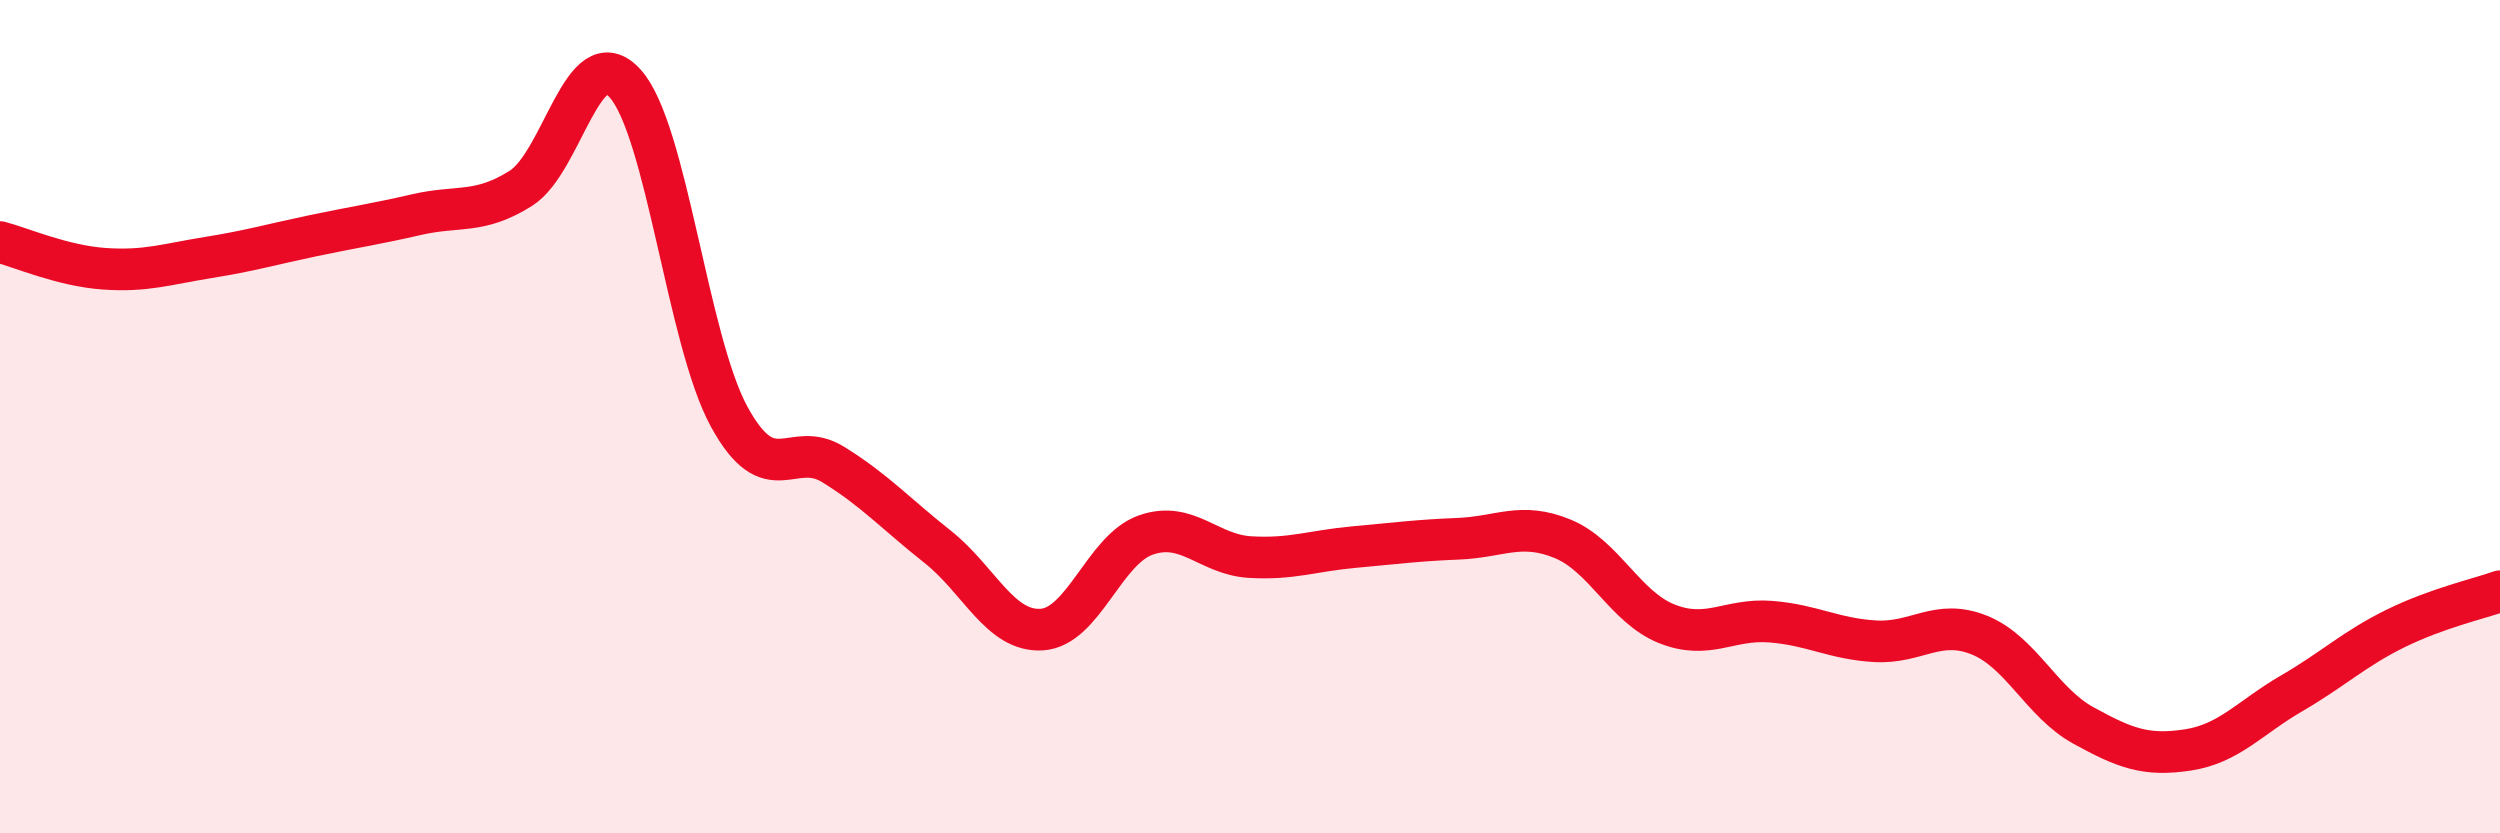
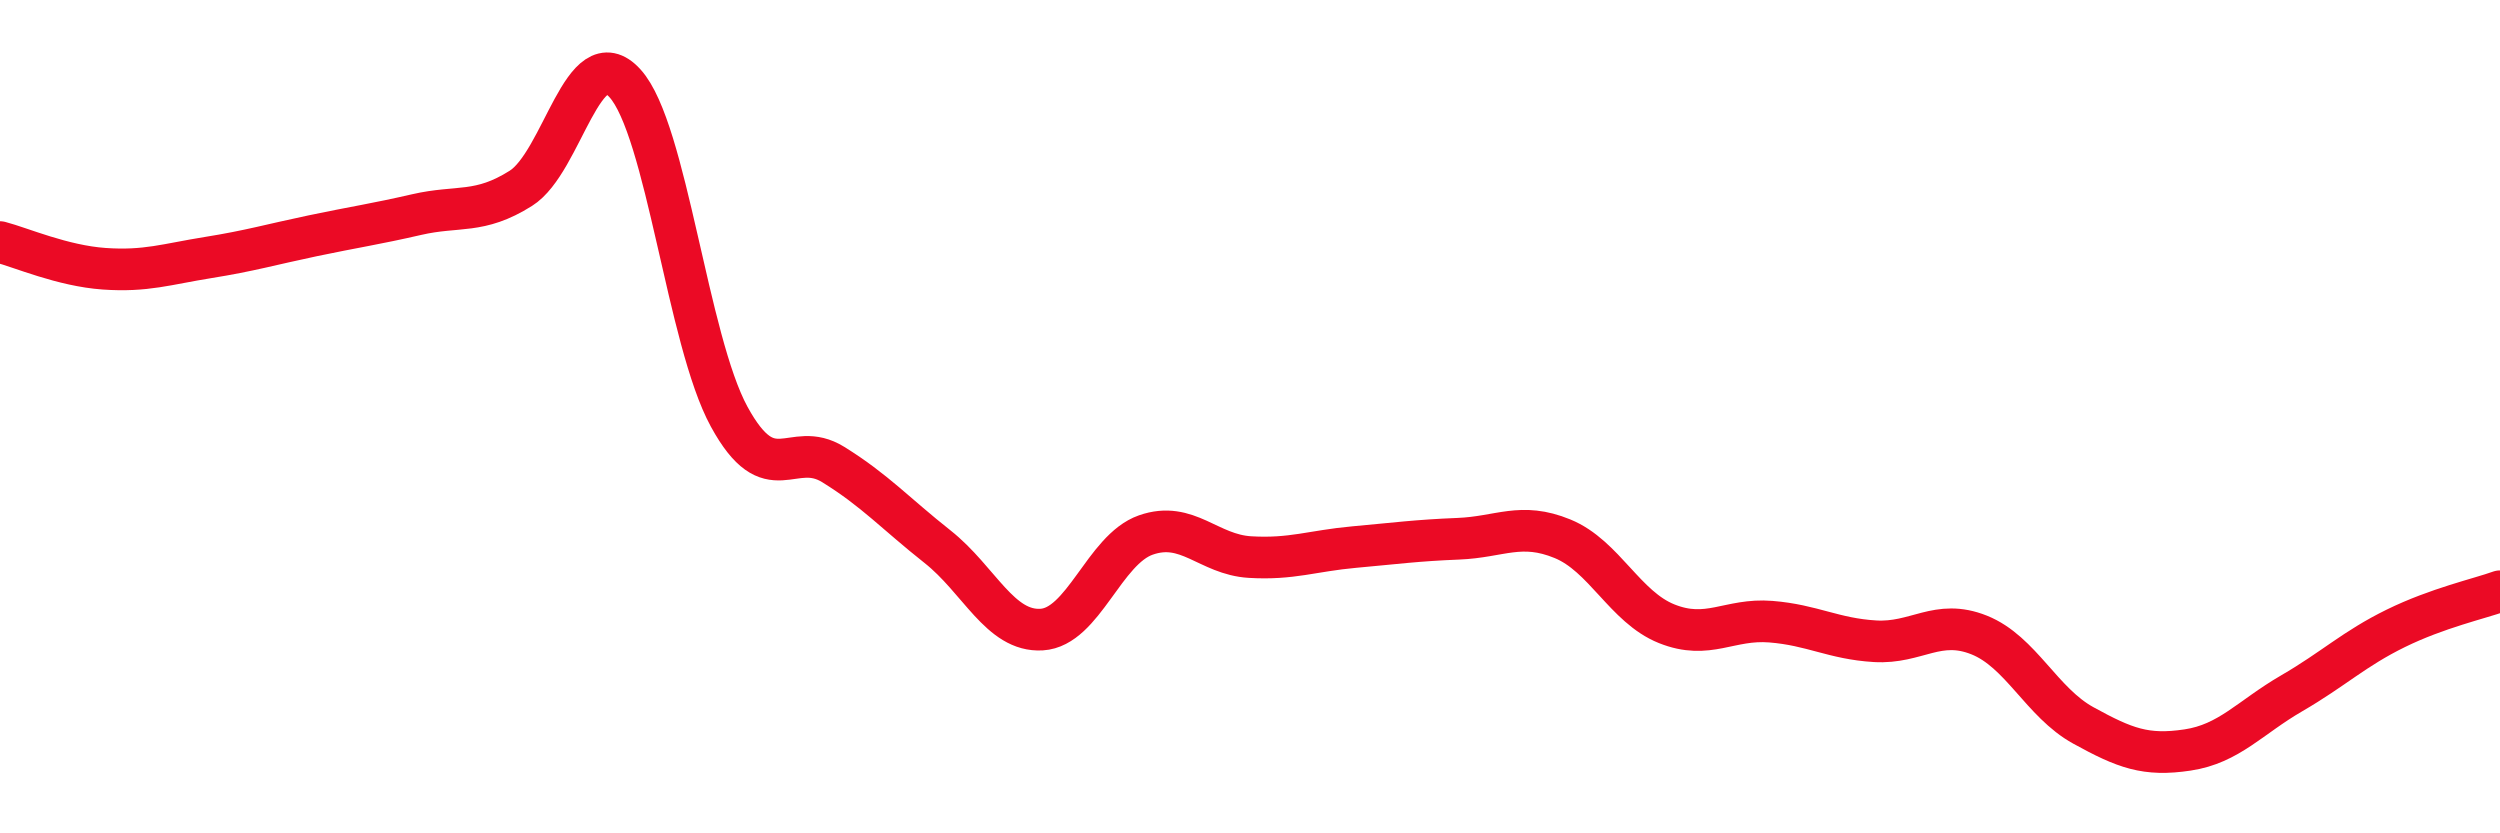
<svg xmlns="http://www.w3.org/2000/svg" width="60" height="20" viewBox="0 0 60 20">
-   <path d="M 0,5.81 C 0.5,5.94 1.5,6.38 2.5,6.45 C 3.5,6.52 4,6.34 5,6.18 C 6,6.02 6.5,5.87 7.5,5.66 C 8.5,5.45 9,5.38 10,5.15 C 11,4.92 11.5,5.15 12.5,4.52 C 13.5,3.89 14,0.9 15,2 C 16,3.1 16.5,8.17 17.5,10 C 18.5,11.83 19,10.53 20,11.15 C 21,11.77 21.5,12.33 22.5,13.12 C 23.5,13.91 24,15.17 25,15.11 C 26,15.05 26.5,13.19 27.5,12.84 C 28.5,12.49 29,13.31 30,13.37 C 31,13.43 31.5,13.22 32.5,13.13 C 33.5,13.04 34,12.97 35,12.93 C 36,12.89 36.5,12.52 37.5,12.93 C 38.5,13.34 39,14.57 40,14.97 C 41,15.37 41.5,14.84 42.5,14.92 C 43.5,15 44,15.33 45,15.39 C 46,15.45 46.5,14.84 47.5,15.24 C 48.5,15.64 49,16.86 50,17.41 C 51,17.96 51.5,18.15 52.5,18 C 53.5,17.85 54,17.22 55,16.64 C 56,16.06 56.5,15.57 57.5,15.08 C 58.5,14.59 59.5,14.37 60,14.19L60 20L0 20Z" fill="#EB0A25" opacity="0.1" stroke-linecap="round" stroke-linejoin="round" />
  <path d="M 0,5.81 C 0.5,5.94 1.5,6.38 2.5,6.45 C 3.5,6.52 4,6.34 5,6.18 C 6,6.02 6.5,5.87 7.5,5.66 C 8.5,5.45 9,5.38 10,5.15 C 11,4.92 11.5,5.15 12.5,4.52 C 13.5,3.89 14,0.9 15,2 C 16,3.1 16.5,8.17 17.5,10 C 18.5,11.83 19,10.53 20,11.15 C 21,11.77 21.5,12.33 22.5,13.12 C 23.5,13.91 24,15.17 25,15.11 C 26,15.05 26.5,13.19 27.5,12.84 C 28.5,12.49 29,13.31 30,13.37 C 31,13.43 31.5,13.22 32.5,13.13 C 33.5,13.04 34,12.97 35,12.93 C 36,12.89 36.5,12.52 37.5,12.93 C 38.5,13.34 39,14.57 40,14.97 C 41,15.37 41.5,14.84 42.5,14.92 C 43.5,15 44,15.33 45,15.39 C 46,15.45 46.5,14.84 47.5,15.24 C 48.5,15.64 49,16.86 50,17.41 C 51,17.96 51.5,18.15 52.5,18 C 53.5,17.85 54,17.22 55,16.64 C 56,16.06 56.5,15.57 57.5,15.08 C 58.5,14.59 59.5,14.37 60,14.19" stroke="#EB0A25" stroke-width="1" fill="none" stroke-linecap="round" stroke-linejoin="round" />
</svg>